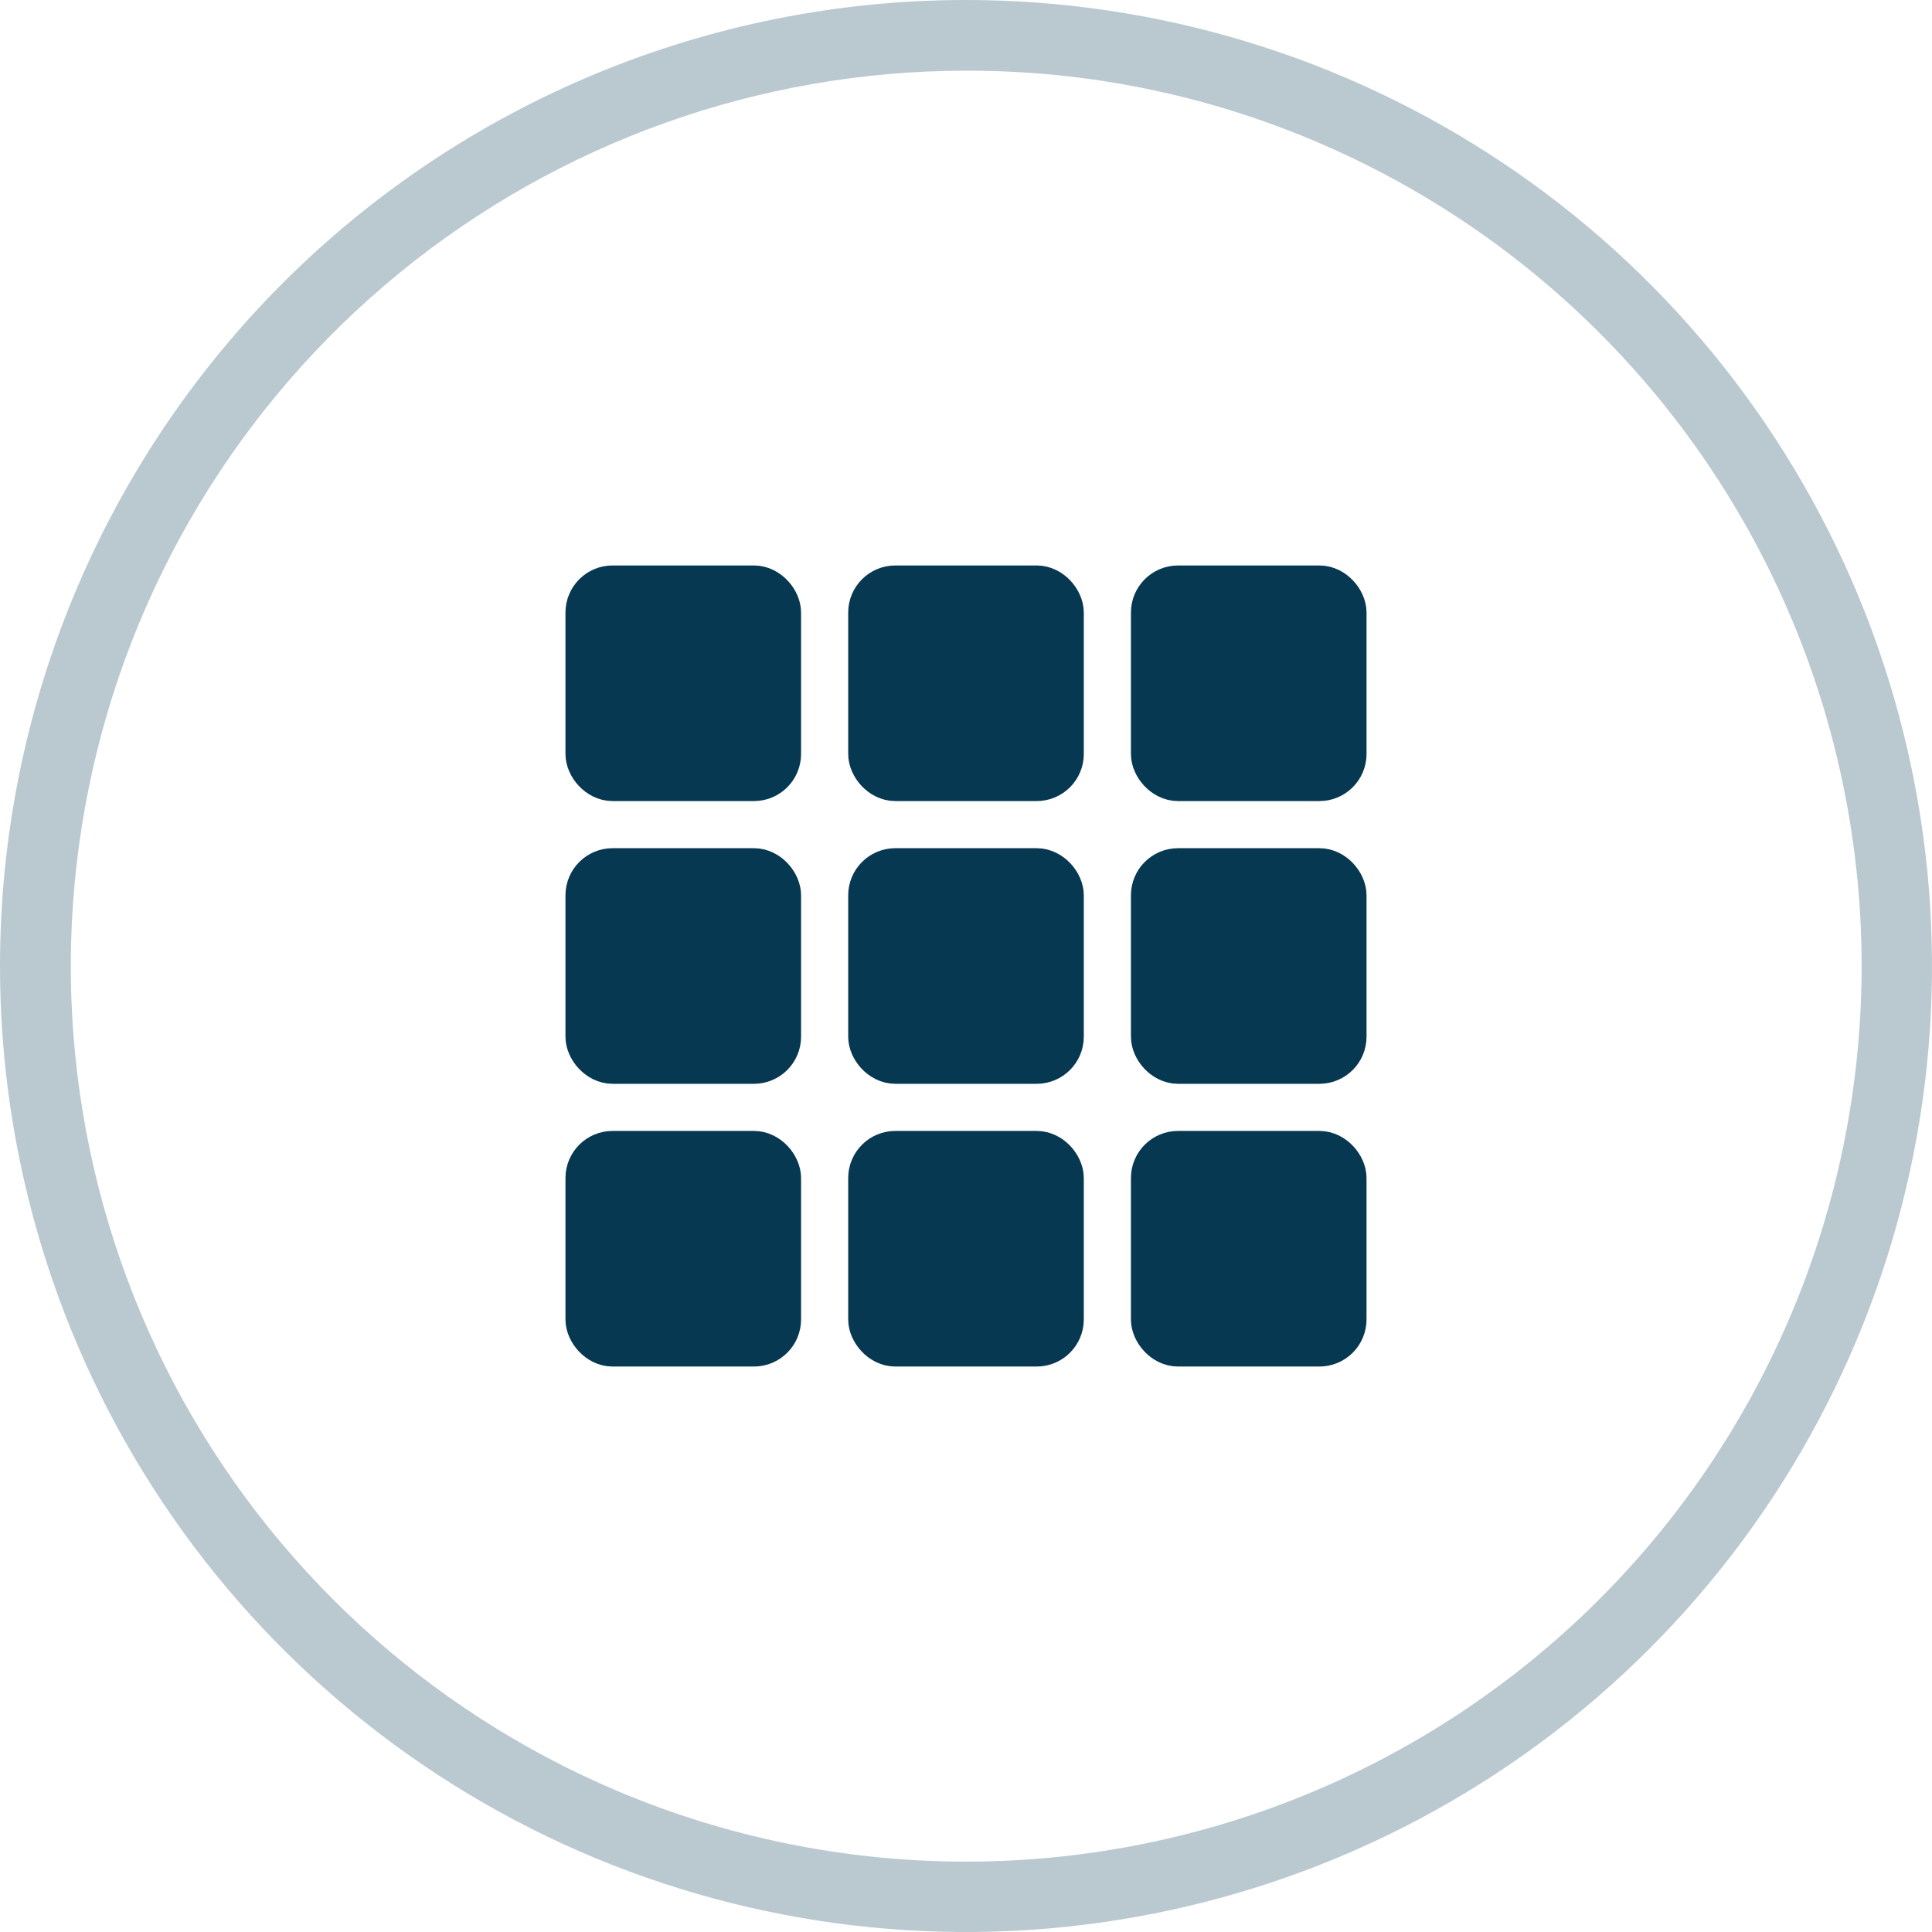
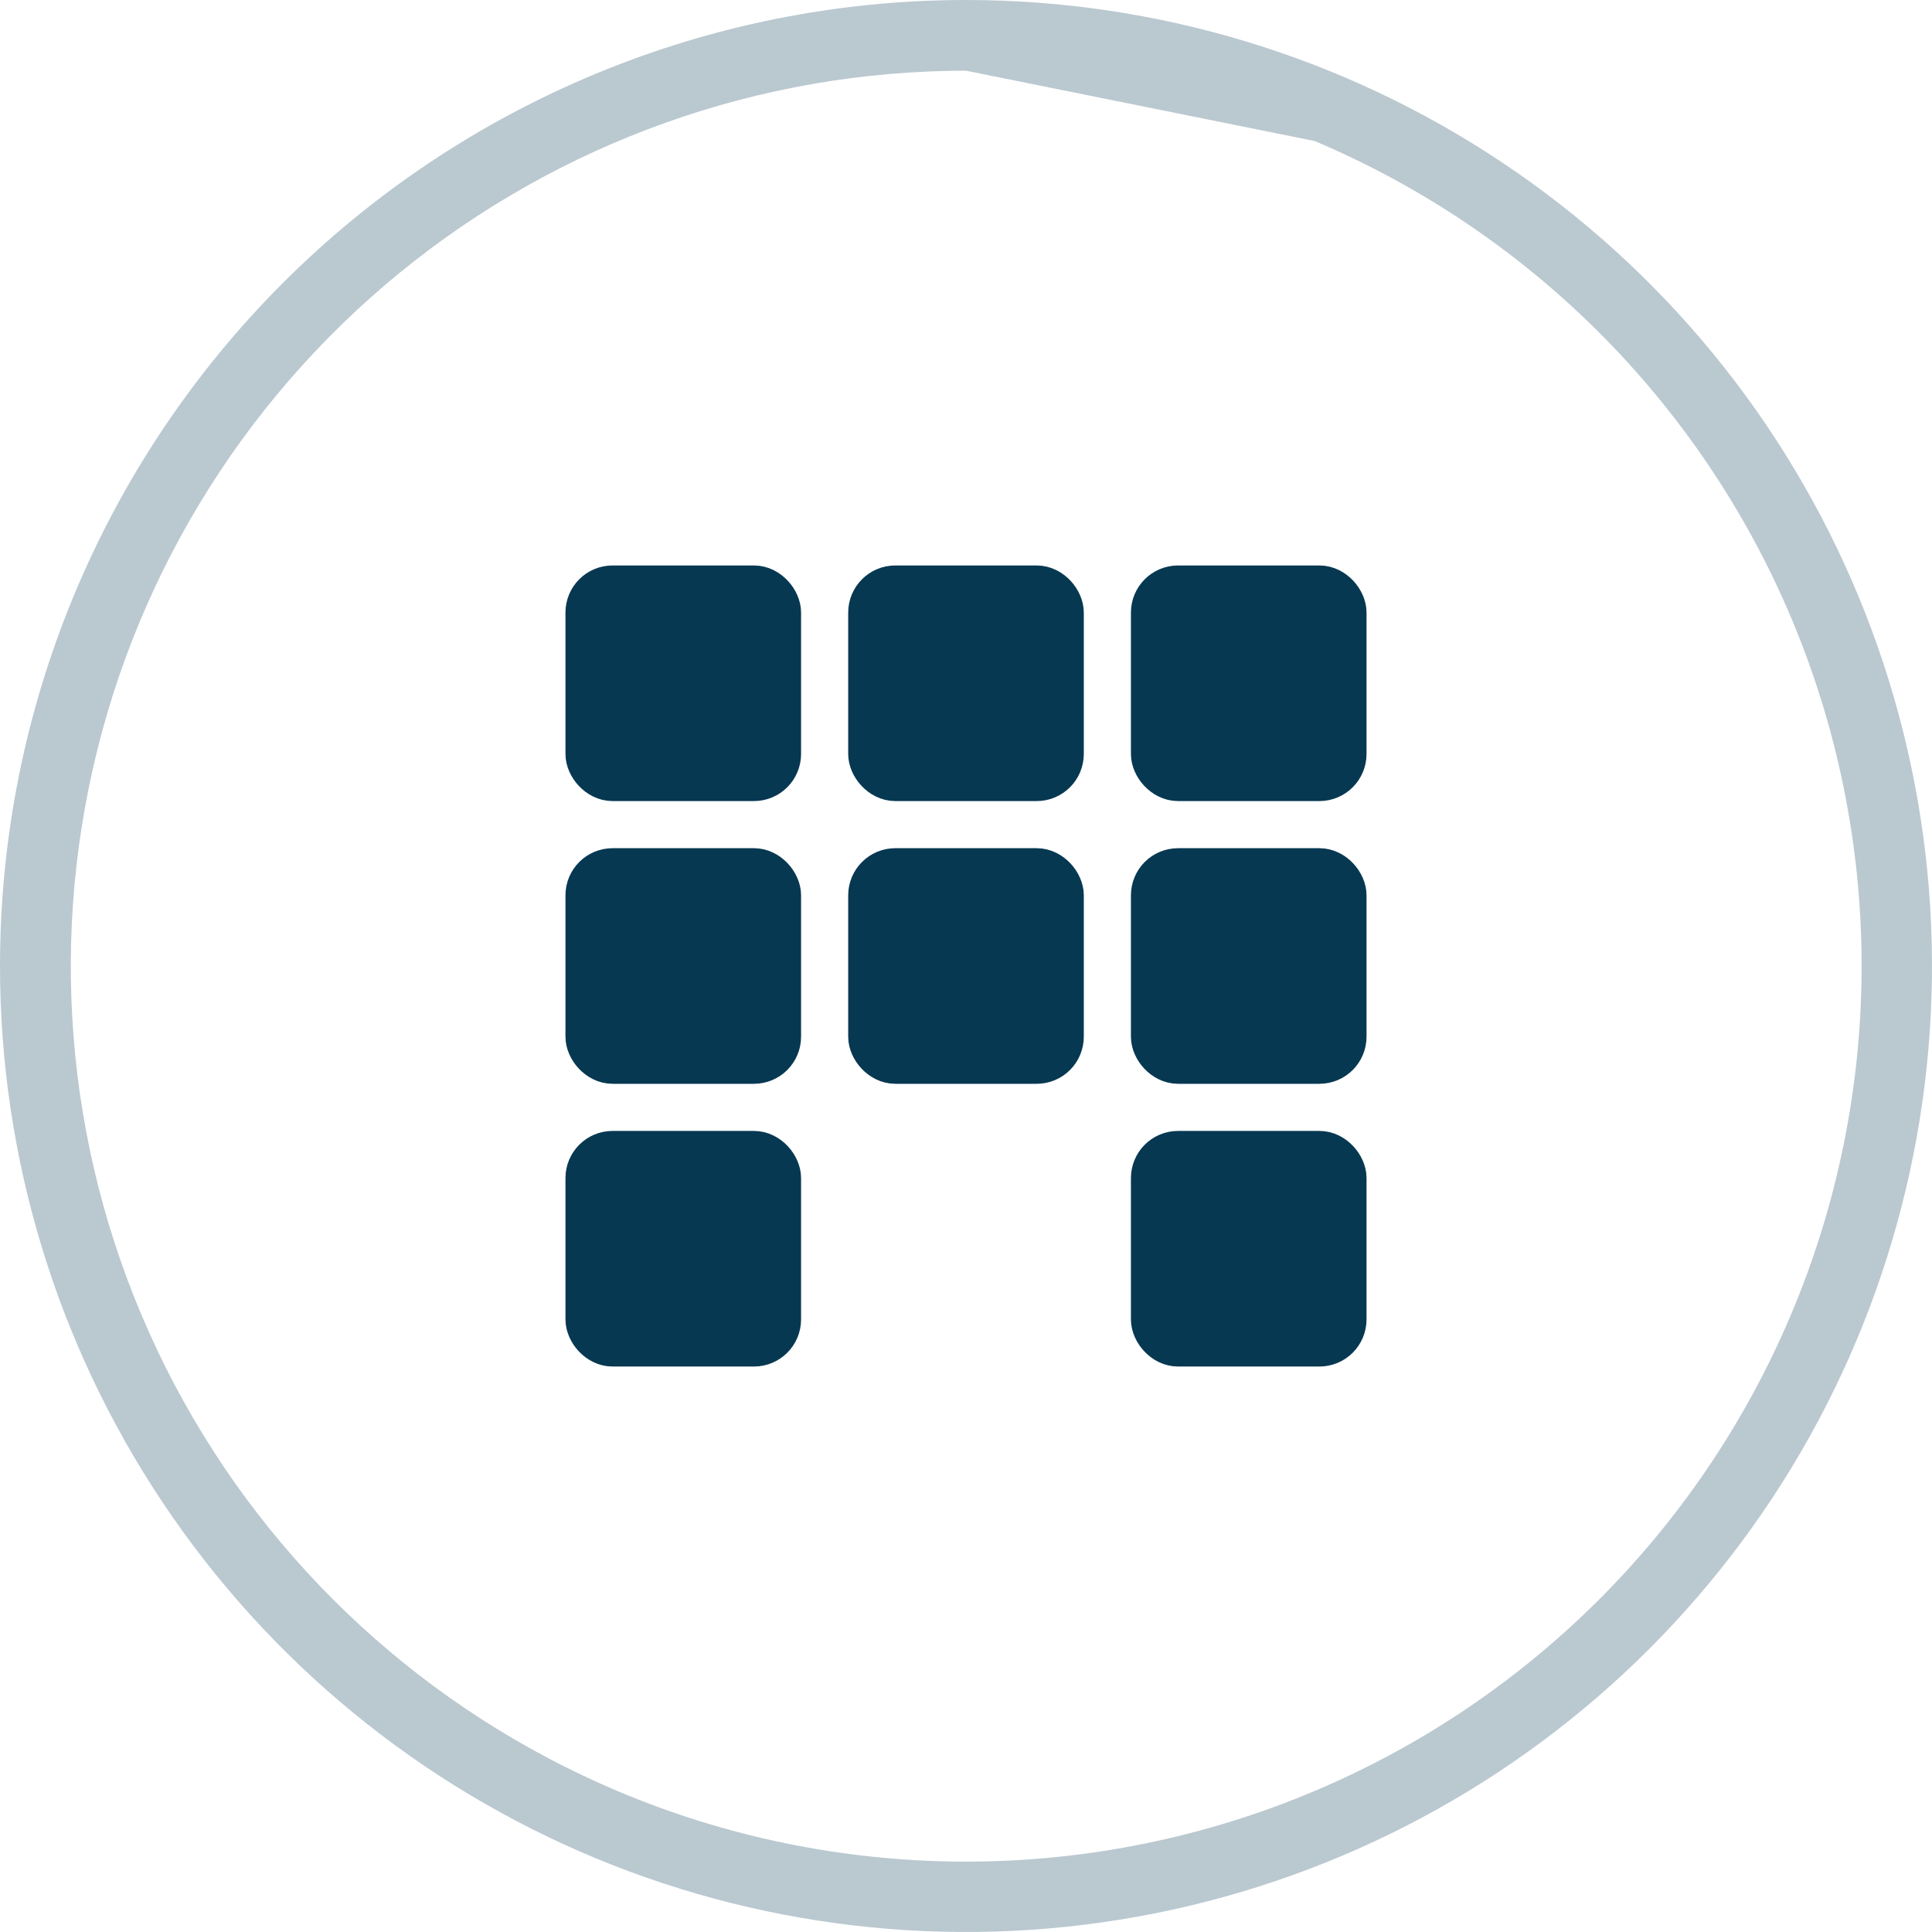
<svg xmlns="http://www.w3.org/2000/svg" width="41" height="41" viewBox="0 0 41 41" fill="none">
  <g clip-path="url(#clip0_1043_2961)">
-     <path d="M20.5 1.5C16.116 1.502 11.868 3.019 8.475 5.794C5.081 8.57 2.752 12.433 1.881 16.73C1.01 21.026 1.652 25.491 3.696 29.369C5.741 33.247 9.063 36.298 13.1 38.007C15.399 38.979 17.867 39.488 20.363 39.506C22.859 39.524 25.334 39.05 27.647 38.112C32.318 36.217 36.044 32.543 38.007 27.9C38.979 25.601 39.488 23.133 39.506 20.637C39.524 18.141 39.05 15.666 38.112 13.353C37.173 11.04 35.788 8.935 34.036 7.157C32.284 5.38 30.199 3.965 27.9 2.993C25.559 2.002 23.042 1.494 20.5 1.5ZM20.5 0C24.555 0 28.518 1.202 31.889 3.455C35.26 5.707 37.888 8.909 39.44 12.655C40.991 16.401 41.397 20.523 40.606 24.499C39.815 28.476 37.863 32.129 34.996 34.996C32.129 37.863 28.476 39.815 24.499 40.606C20.523 41.397 16.401 40.991 12.655 39.44C8.909 37.888 5.707 35.26 3.455 31.889C1.202 28.518 0 24.555 0 20.5C0 15.063 2.16 9.849 6.004 6.004C9.849 2.16 15.063 0 20.5 0Z" fill="#BAC8D0" />
+     <path d="M20.5 1.5C16.116 1.502 11.868 3.019 8.475 5.794C5.081 8.57 2.752 12.433 1.881 16.73C1.01 21.026 1.652 25.491 3.696 29.369C5.741 33.247 9.063 36.298 13.1 38.007C15.399 38.979 17.867 39.488 20.363 39.506C22.859 39.524 25.334 39.05 27.647 38.112C32.318 36.217 36.044 32.543 38.007 27.9C38.979 25.601 39.488 23.133 39.506 20.637C39.524 18.141 39.05 15.666 38.112 13.353C37.173 11.04 35.788 8.935 34.036 7.157C32.284 5.38 30.199 3.965 27.9 2.993ZM20.5 0C24.555 0 28.518 1.202 31.889 3.455C35.26 5.707 37.888 8.909 39.44 12.655C40.991 16.401 41.397 20.523 40.606 24.499C39.815 28.476 37.863 32.129 34.996 34.996C32.129 37.863 28.476 39.815 24.499 40.606C20.523 41.397 16.401 40.991 12.655 39.44C8.909 37.888 5.707 35.26 3.455 31.889C1.202 28.518 0 24.555 0 20.5C0 15.063 2.16 9.849 6.004 6.004C9.849 2.16 15.063 0 20.5 0Z" fill="#BAC8D0" />
    <rect x="12.5" y="12.5" width="4" height="4" rx="0.5" fill="#073852" stroke="#073852" />
    <rect x="18.5" y="12.5" width="4" height="4" rx="0.5" fill="#073852" stroke="#073852" />
    <rect x="24.5" y="12.5" width="4" height="4" rx="0.5" fill="#073852" stroke="#073852" />
    <rect x="12.5" y="18.5" width="4" height="4" rx="0.5" fill="#073852" stroke="#073852" />
    <rect x="18.5" y="18.5" width="4" height="4" rx="0.5" fill="#073852" stroke="#073852" />
    <rect x="24.5" y="18.5" width="4" height="4" rx="0.5" fill="#073852" stroke="#073852" />
    <rect x="12.5" y="24.5" width="4" height="4" rx="0.5" fill="#073852" stroke="#073852" />
-     <rect x="18.5" y="24.5" width="4" height="4" rx="0.5" fill="#073852" stroke="#073852" />
    <rect x="24.5" y="24.5" width="4" height="4" rx="0.5" fill="#073852" stroke="#073852" />
  </g>
  <defs>
    <clipPath id="clip0_1043_2961">
      <rect width="41" height="41" fill="white" />
    </clipPath>
  </defs>
</svg>